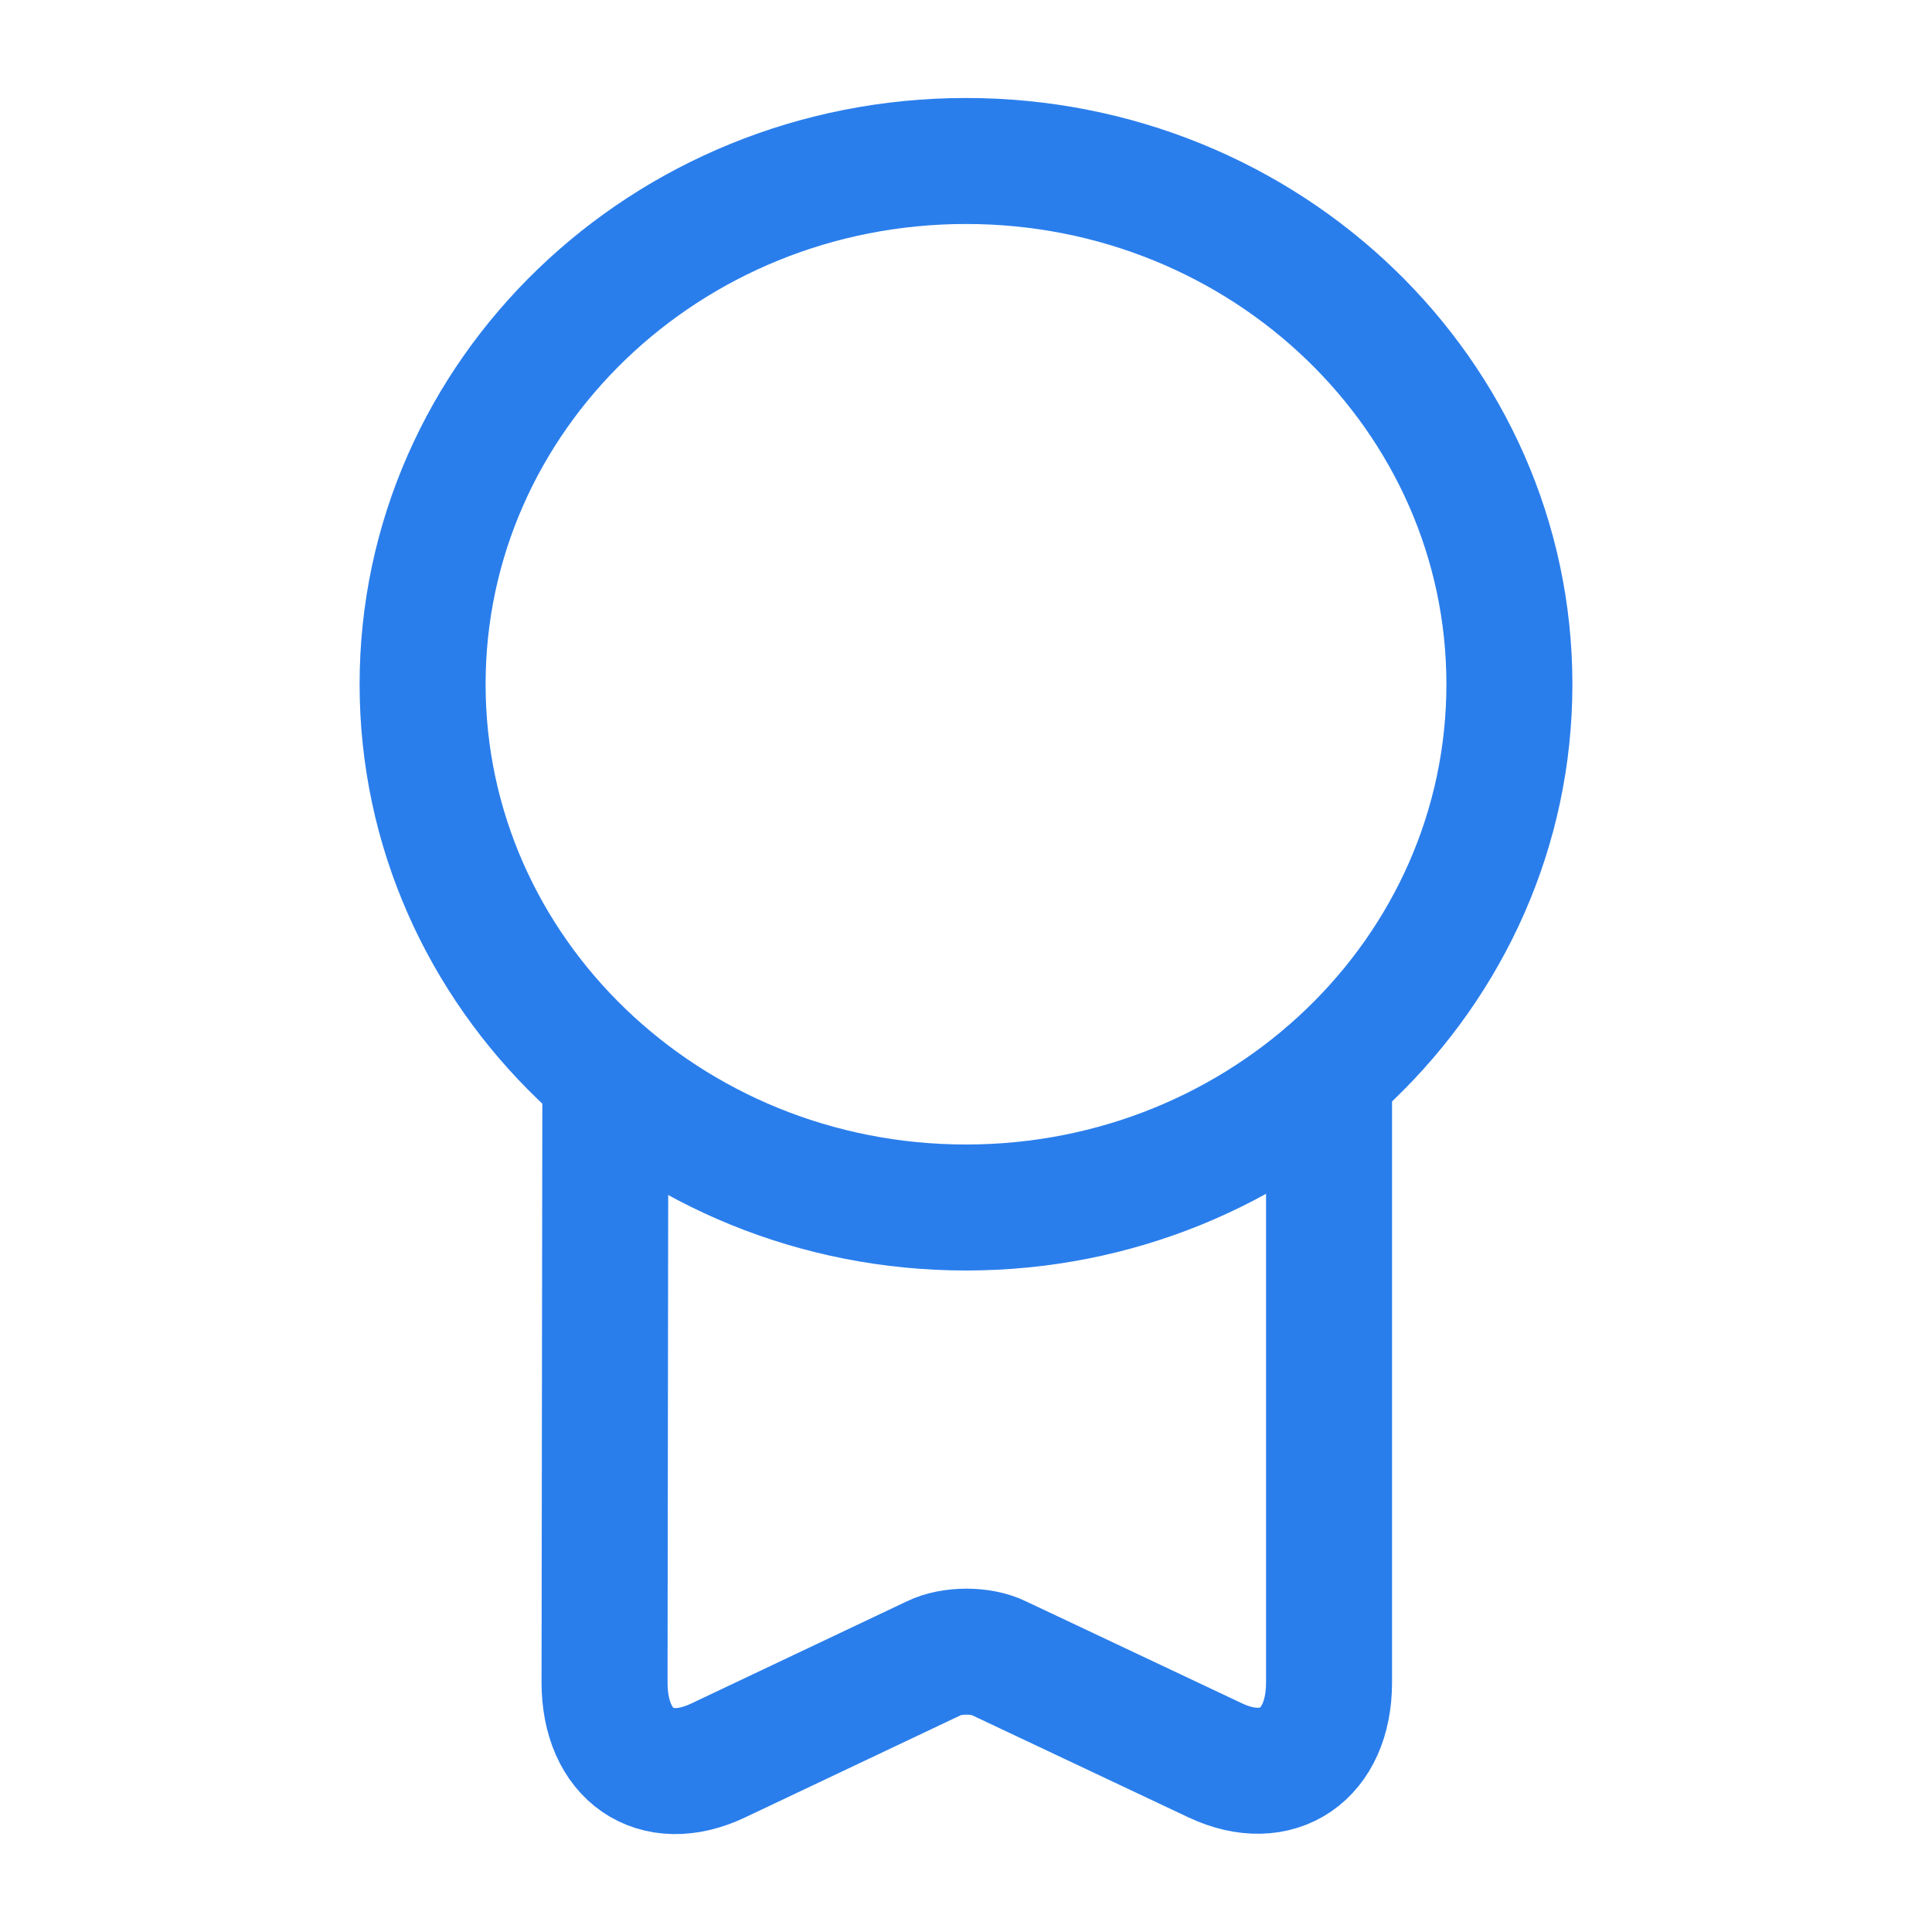
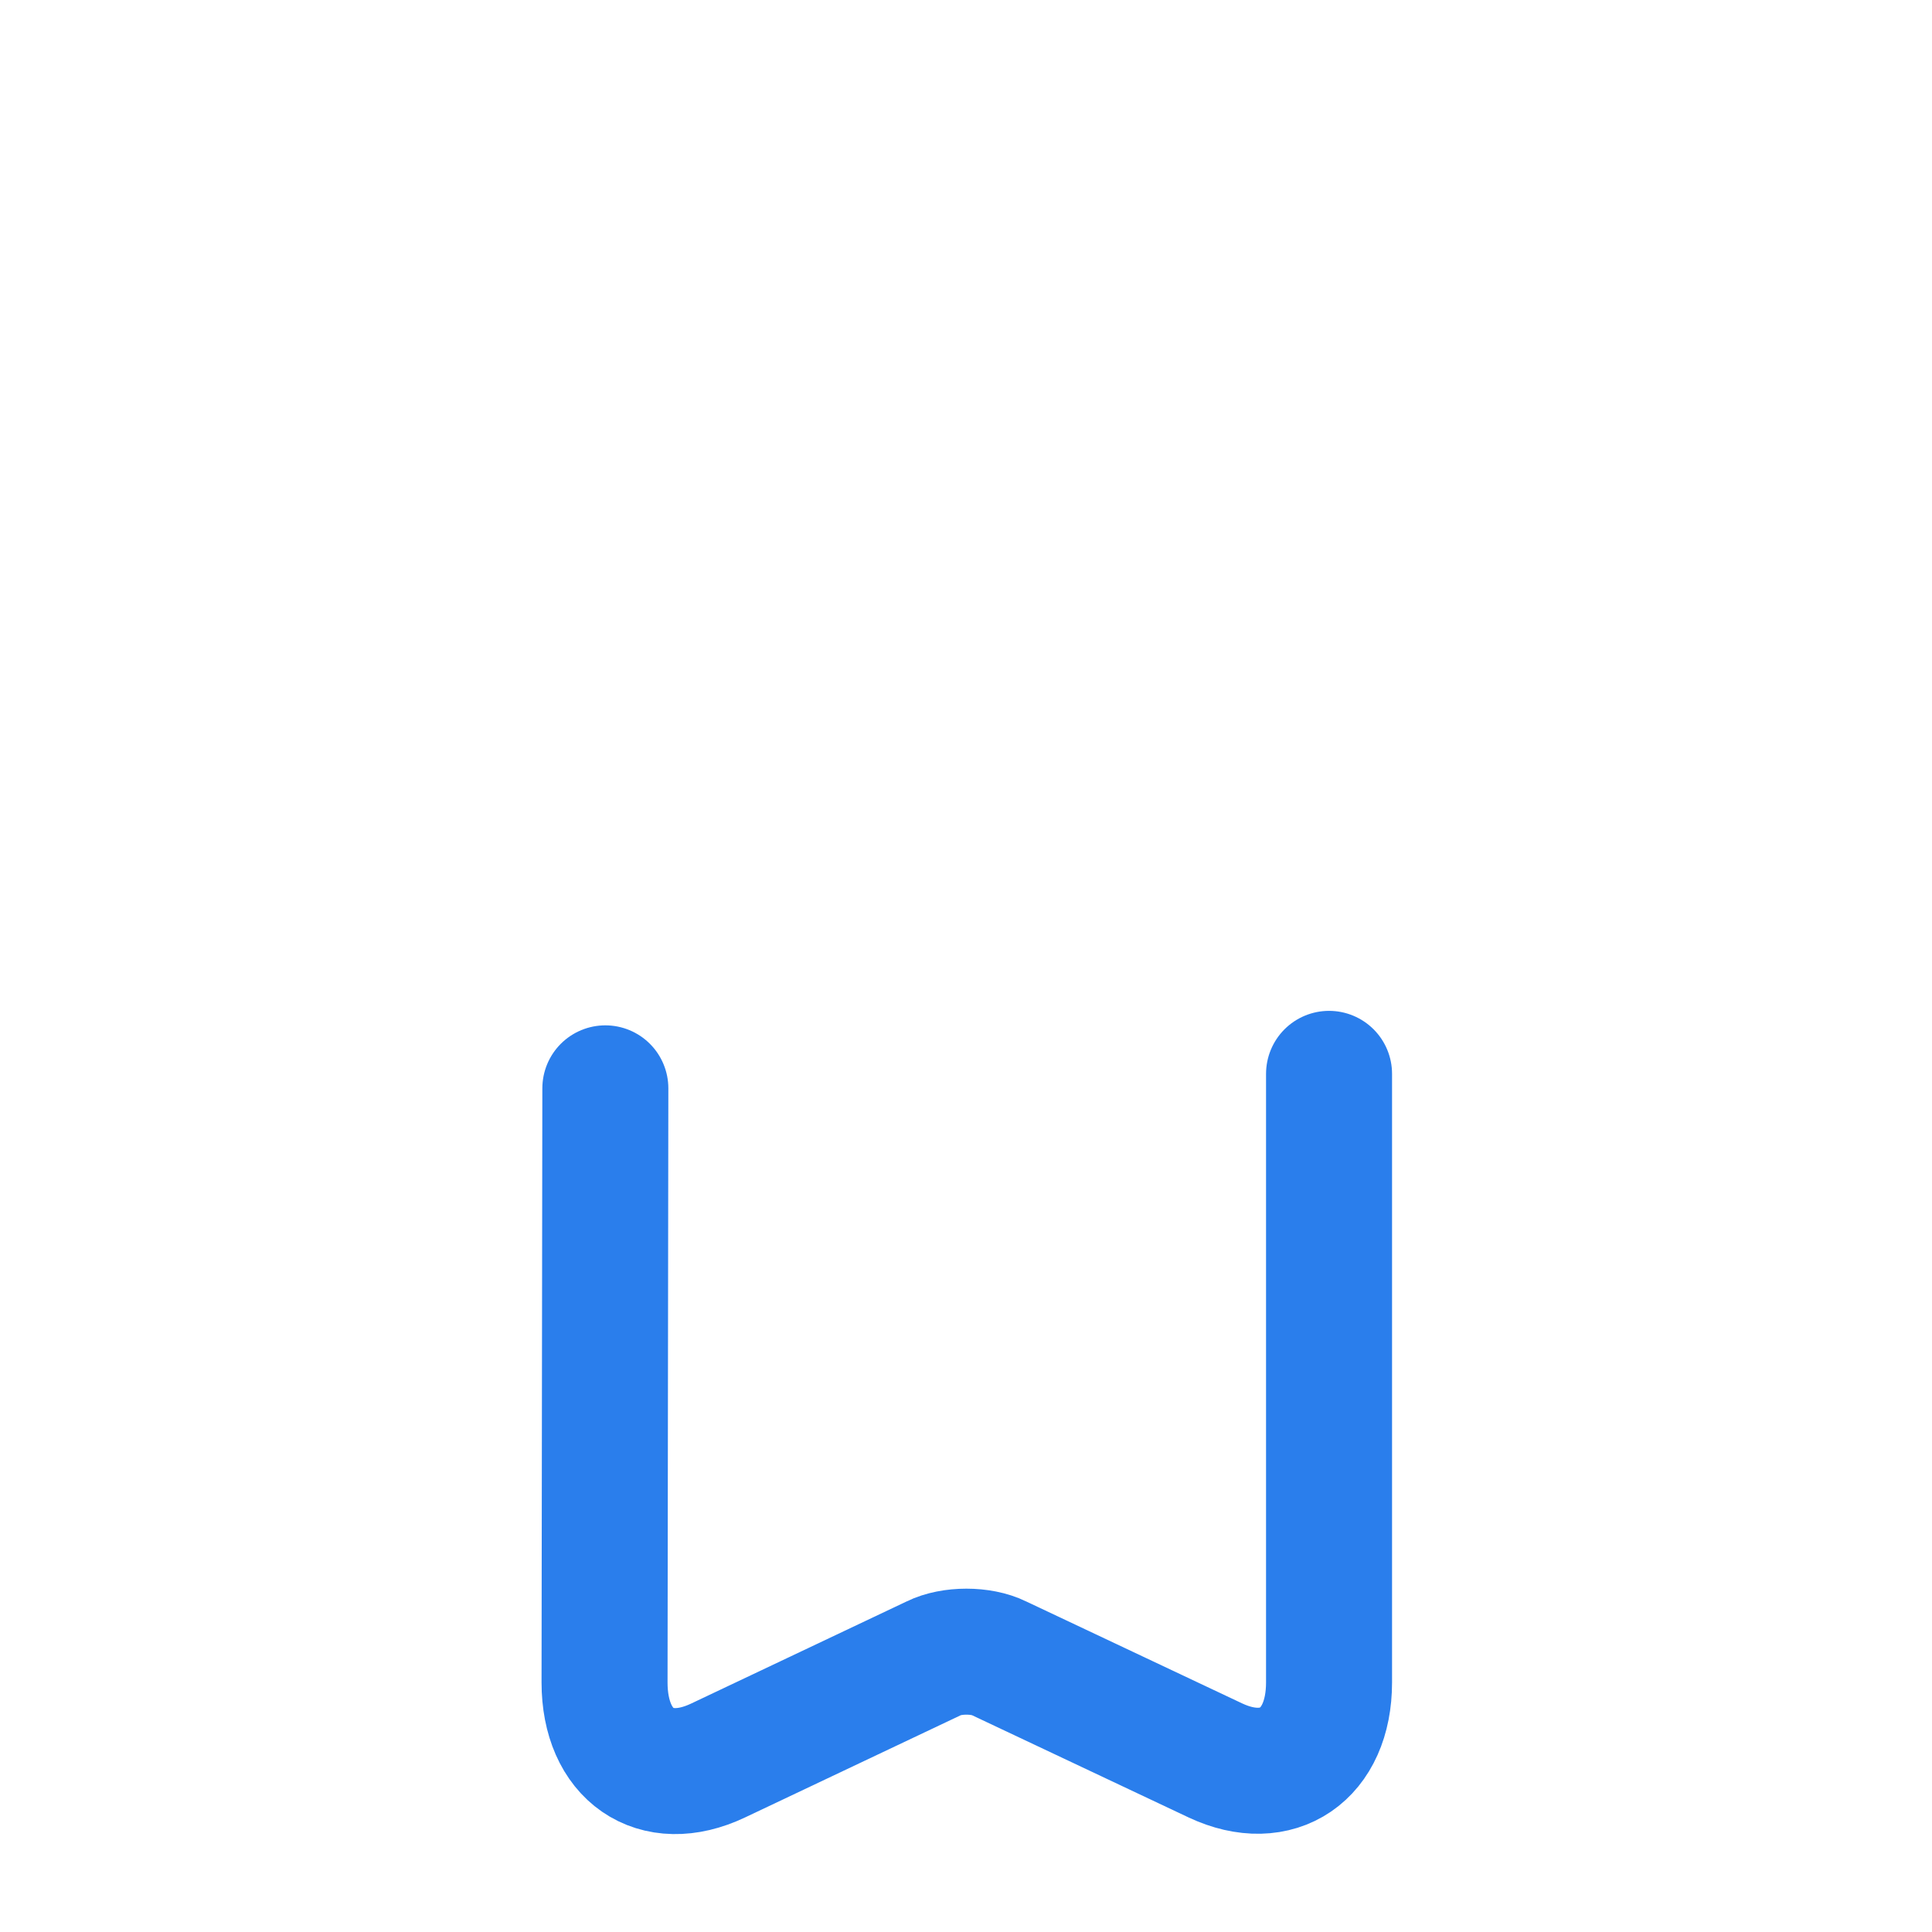
<svg xmlns="http://www.w3.org/2000/svg" width="46" height="46" viewBox="0 0 46 46" fill="none">
-   <path d="M23 28.75C30.145 28.75 35.938 23.172 35.938 16.292C35.938 9.411 30.145 3.833 23 3.833C15.855 3.833 10.062 9.411 10.062 16.292C10.062 23.172 15.855 28.75 23 28.75Z" stroke="#2A7EEC" stroke-width="3" stroke-linecap="round" stroke-linejoin="round" />
  <path d="M14.413 25.913L14.394 40.058C14.394 41.783 15.602 42.627 17.097 41.917L22.233 39.483C22.655 39.273 23.364 39.273 23.786 39.483L28.942 41.917C30.418 42.608 31.644 41.783 31.644 40.058V25.568" stroke="#2A7EEC" stroke-width="3" stroke-linecap="round" stroke-linejoin="round" />
</svg>